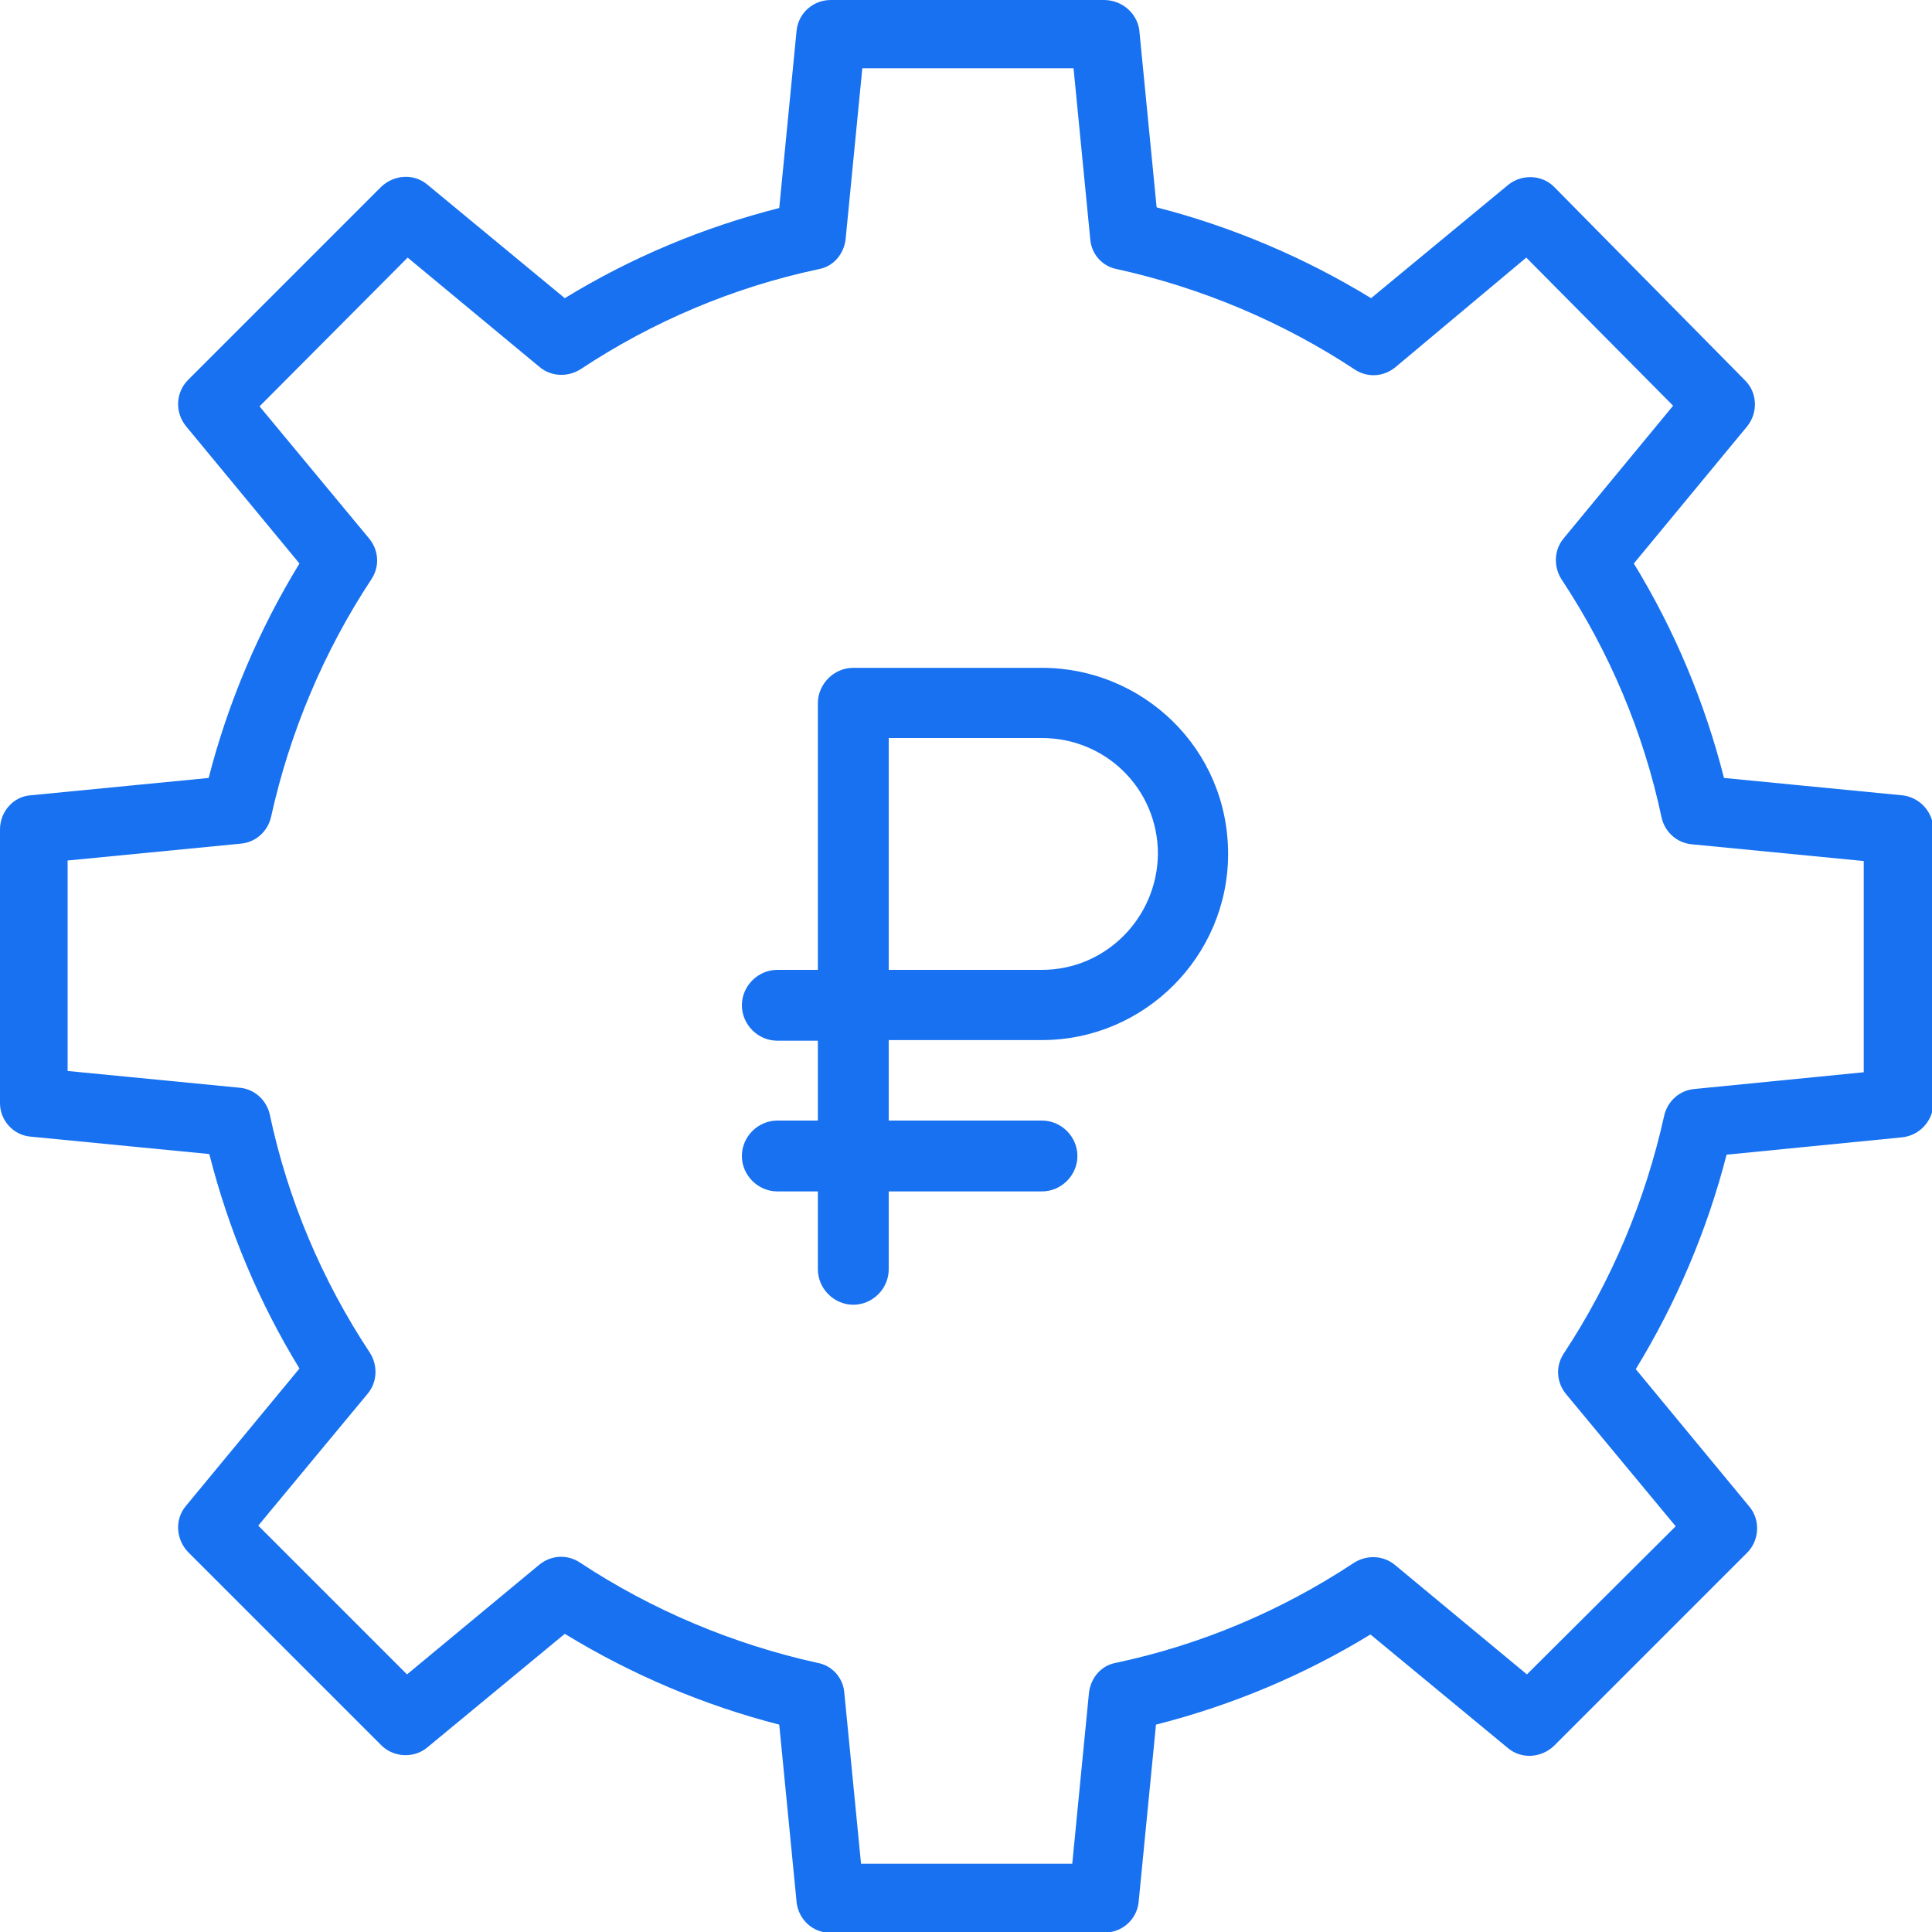
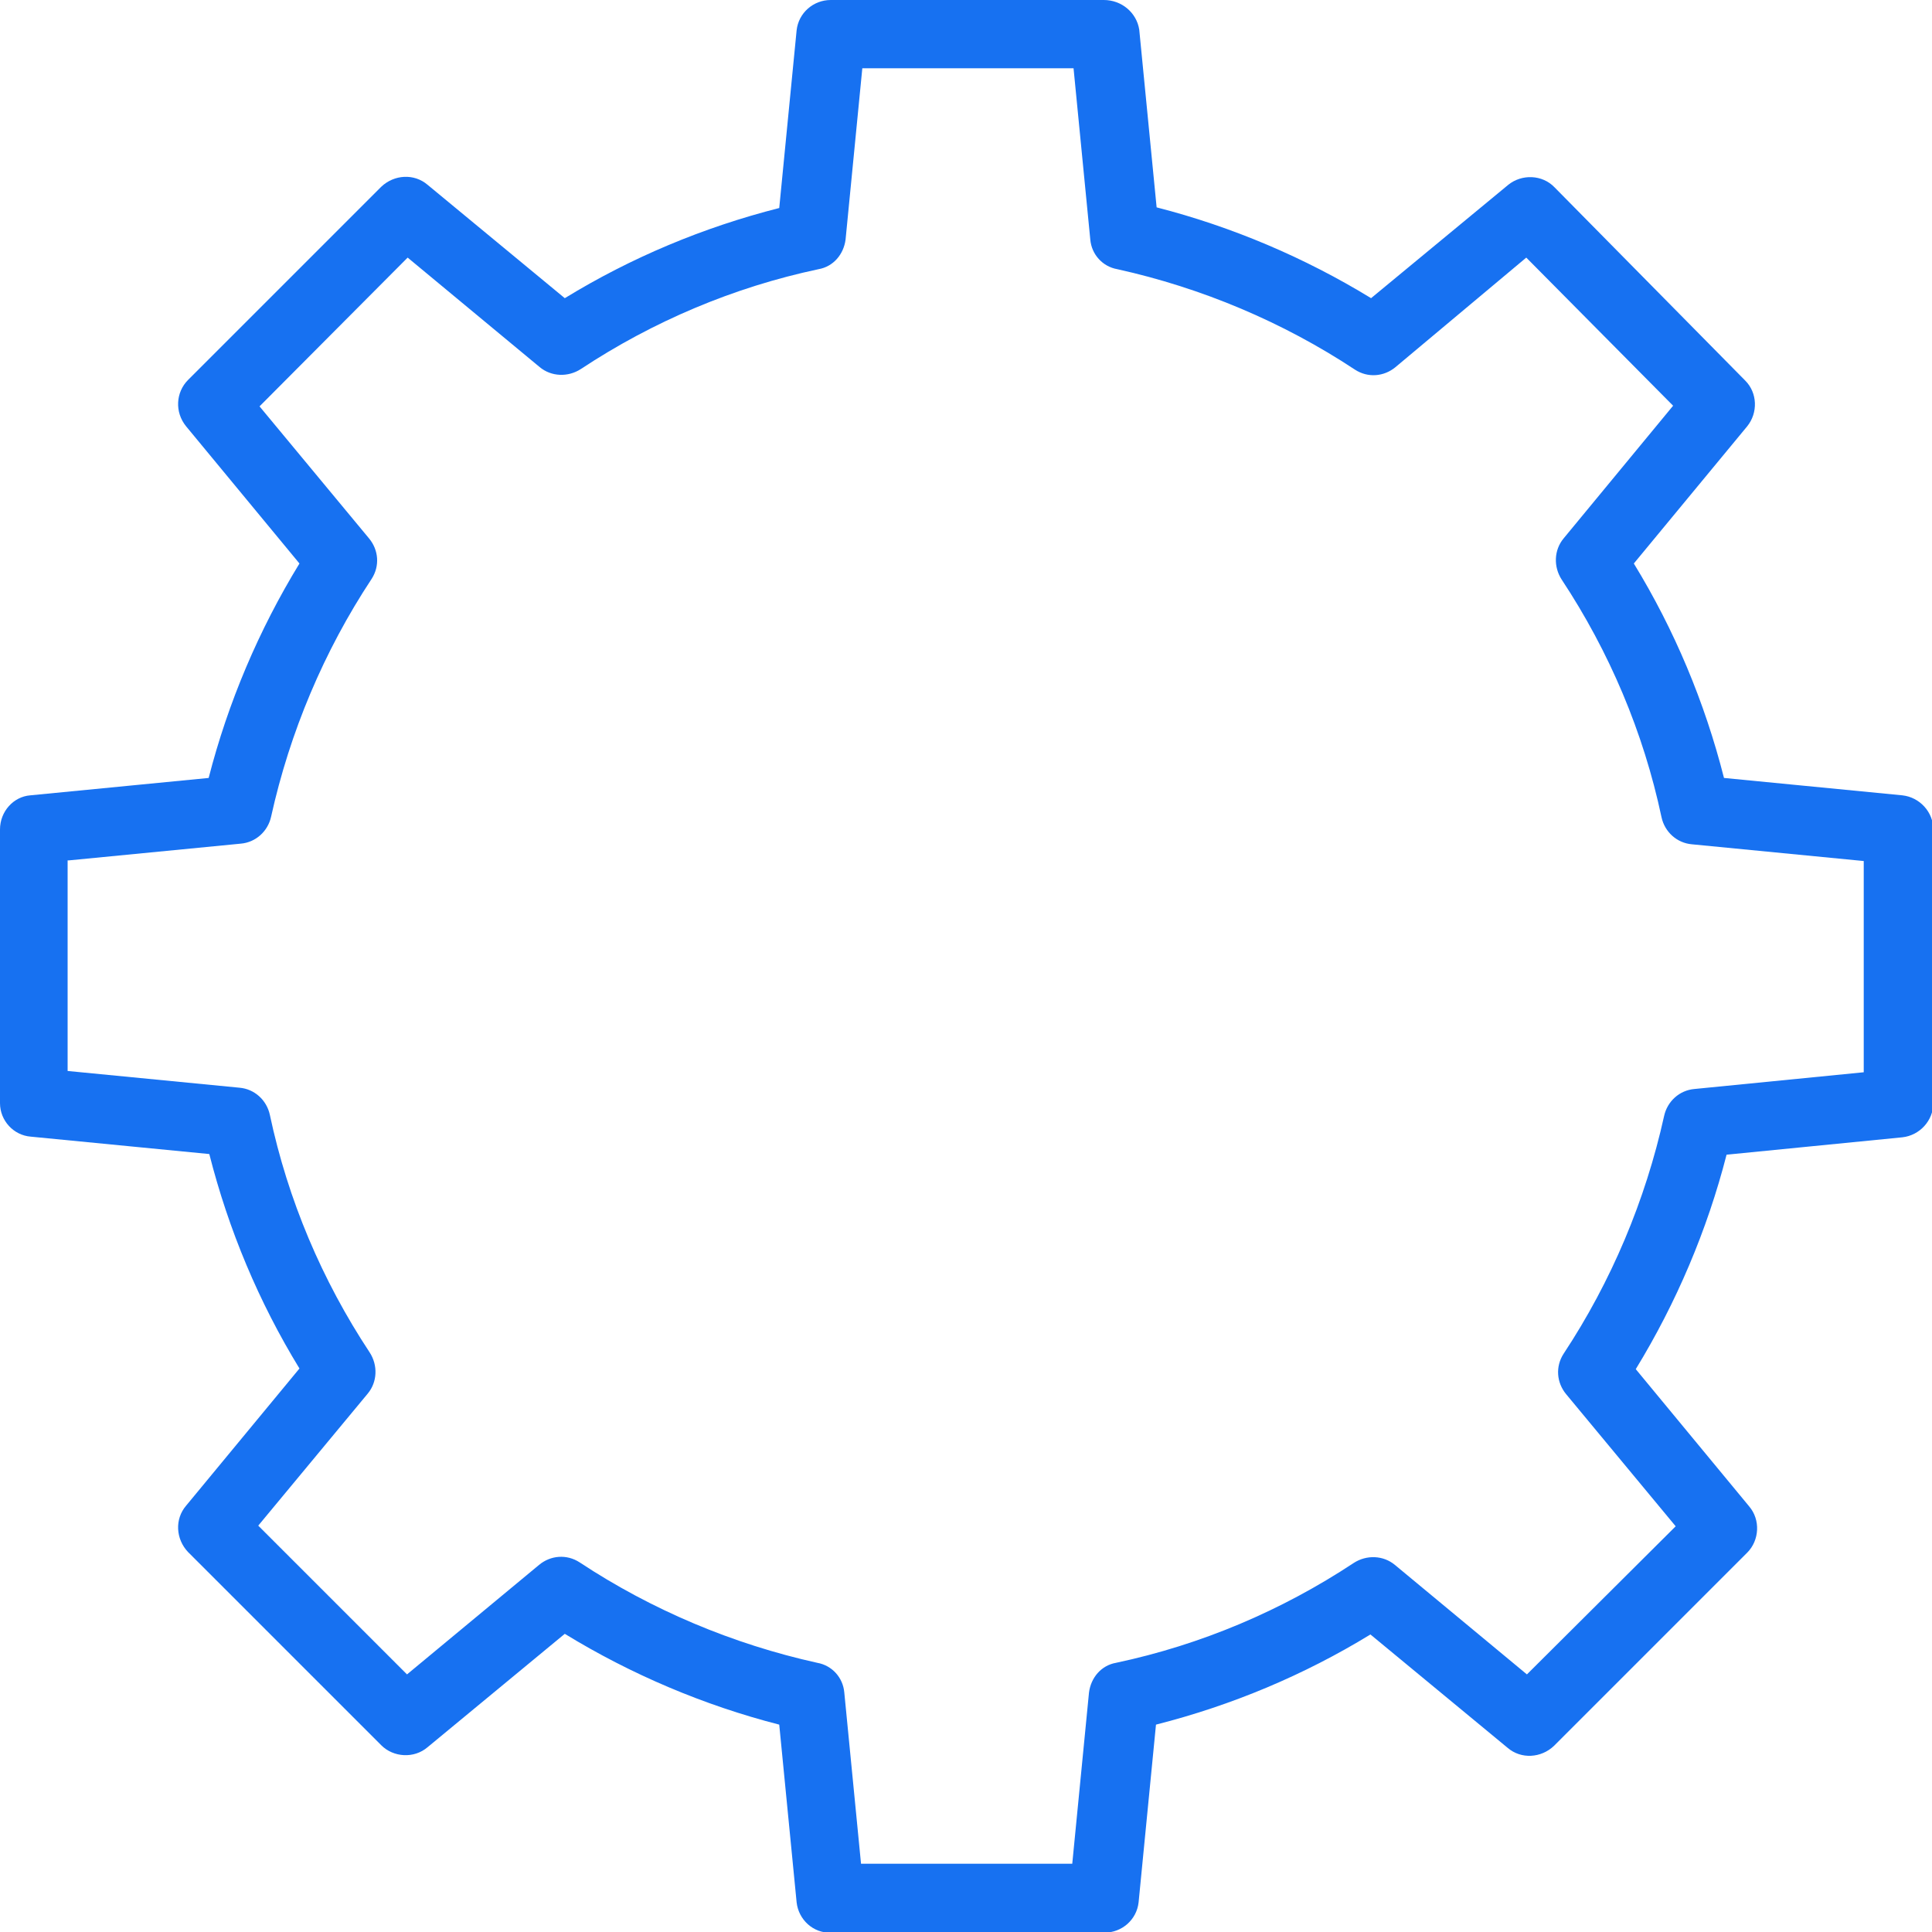
<svg xmlns="http://www.w3.org/2000/svg" id="Слой_1" x="0px" y="0px" viewBox="0 0 300 300" xml:space="preserve">
  <g>
    <path fill="#1771F1" d="M4.8,176.5l27.7,2.7c3,11.8,7.7,23,14,33.3l-17.6,21.3c-1.8,2.1-1.6,5.2,0.3,7.2l30,30 c1.9,1.9,5.1,2.1,7.2,0.3l21.3-17.6c10.3,6.3,21.6,11.1,33.3,14.1l2.7,27.6c0.3,2.7,2.6,4.8,5.3,4.7h42.5c2.7,0,5-2,5.3-4.7 l2.7-27.6c11.8-3,23-7.7,33.3-14l21.3,17.6c2.1,1.8,5.2,1.6,7.2-0.3l30-30c1.9-1.9,2.1-5.1,0.3-7.2l-17.6-21.3 c6.3-10.3,11.1-21.6,14.1-33.3l27.3-2.7c2.7-0.3,4.8-2.6,4.8-5.3v-42.5c0-2.7-2.1-5-4.8-5.3l-27.7-2.7c-3-11.8-7.7-23-14-33.3 l17.6-21.3c1.7-2.1,1.6-5.2-0.3-7.1l-29.6-30c-1.9-2-5.1-2.1-7.2-0.4l-21.3,17.6c-10.3-6.3-21.6-11.1-33.3-14.1l-2.7-27.6 C176.5,2,174.2,0,171.4,0H129c-2.7,0-5,2-5.3,4.7L121,32.3c-11.8,3-23,7.7-33.3,14L66.4,28.7c-2.1-1.8-5.2-1.6-7.2,0.3l-30,30 c-1.9,1.9-2.1,5-0.3,7.2l17.6,21.3c-6.3,10.3-11.1,21.6-14.1,33.3l-27.7,2.7C2.1,123.7,0,126,0,128.8v42.5 C0,174,2.1,176.3,4.8,176.5L4.8,176.5z M10.7,133.6l26.7-2.6c2.3-0.2,4.2-1.9,4.7-4.2c2.9-13.1,8.2-25.7,15.6-36.9 c1.3-2,1.1-4.5-0.4-6.3l-17-20.5L63.3,40l20.5,17c1.8,1.5,4.4,1.6,6.4,0.3c11.2-7.4,23.7-12.7,36.9-15.5c2.3-0.4,3.9-2.3,4.2-4.6 l2.6-26.6h32.8l2.6,26.6c0.2,2.3,1.9,4.2,4.2,4.6c13.1,2.9,25.7,8.2,36.9,15.6c2,1.3,4.5,1.1,6.3-0.4L237,40l22.8,23l-17,20.6 c-1.5,1.8-1.6,4.4-0.3,6.4c7.4,11.2,12.7,23.7,15.5,36.9c0.5,2.3,2.4,4,4.7,4.2l26.7,2.6v32.8l-26.3,2.6c-2.3,0.2-4.2,1.9-4.7,4.2 c-2.9,13.1-8.2,25.7-15.6,36.9c-1.3,2-1.1,4.5,0.4,6.3l17,20.5L237.1,260l-20.5-17c-1.8-1.5-4.4-1.6-6.4-0.3 c-11.2,7.4-23.7,12.7-36.9,15.5c-2.3,0.4-3.9,2.3-4.2,4.6l-2.6,26.6h-32.8l-2.6-26.6c-0.2-2.3-1.9-4.2-4.2-4.6 c-13.1-2.9-25.7-8.2-36.9-15.6c-2-1.3-4.5-1.1-6.3,0.4l-20.5,17l-23.1-23.1l17-20.5c1.5-1.8,1.6-4.4,0.3-6.4 c-7.4-11.2-12.7-23.7-15.5-36.9c-0.5-2.3-2.4-4-4.7-4.2l-26.7-2.6V133.6z M10.7,133.6" />
  </g>
-   <path fill="#1771F1" d="M161.8,103.7h-29.3c-3,0-5.5,2.5-5.5,5.5v41.4h-6.3c-3,0-5.5,2.5-5.5,5.5s2.5,5.5,5.5,5.5h6.3V174h-6.3 c-3,0-5.5,2.5-5.5,5.5s2.5,5.5,5.5,5.5h6.3v12.1c0,3,2.5,5.5,5.5,5.5s5.5-2.5,5.5-5.5V185h23.8c3,0,5.5-2.5,5.5-5.5 s-2.5-5.5-5.5-5.5h-23.8v-12.5h23.8c15.9,0,28.9-13,28.9-28.9C190.7,116.2,177.4,103.7,161.8,103.7L161.8,103.7z M161.8,150.6h-23.8 v-36h23.8c9.9,0,18,7.9,18,18C179.7,142.5,171.7,150.6,161.8,150.6z" />
</svg>